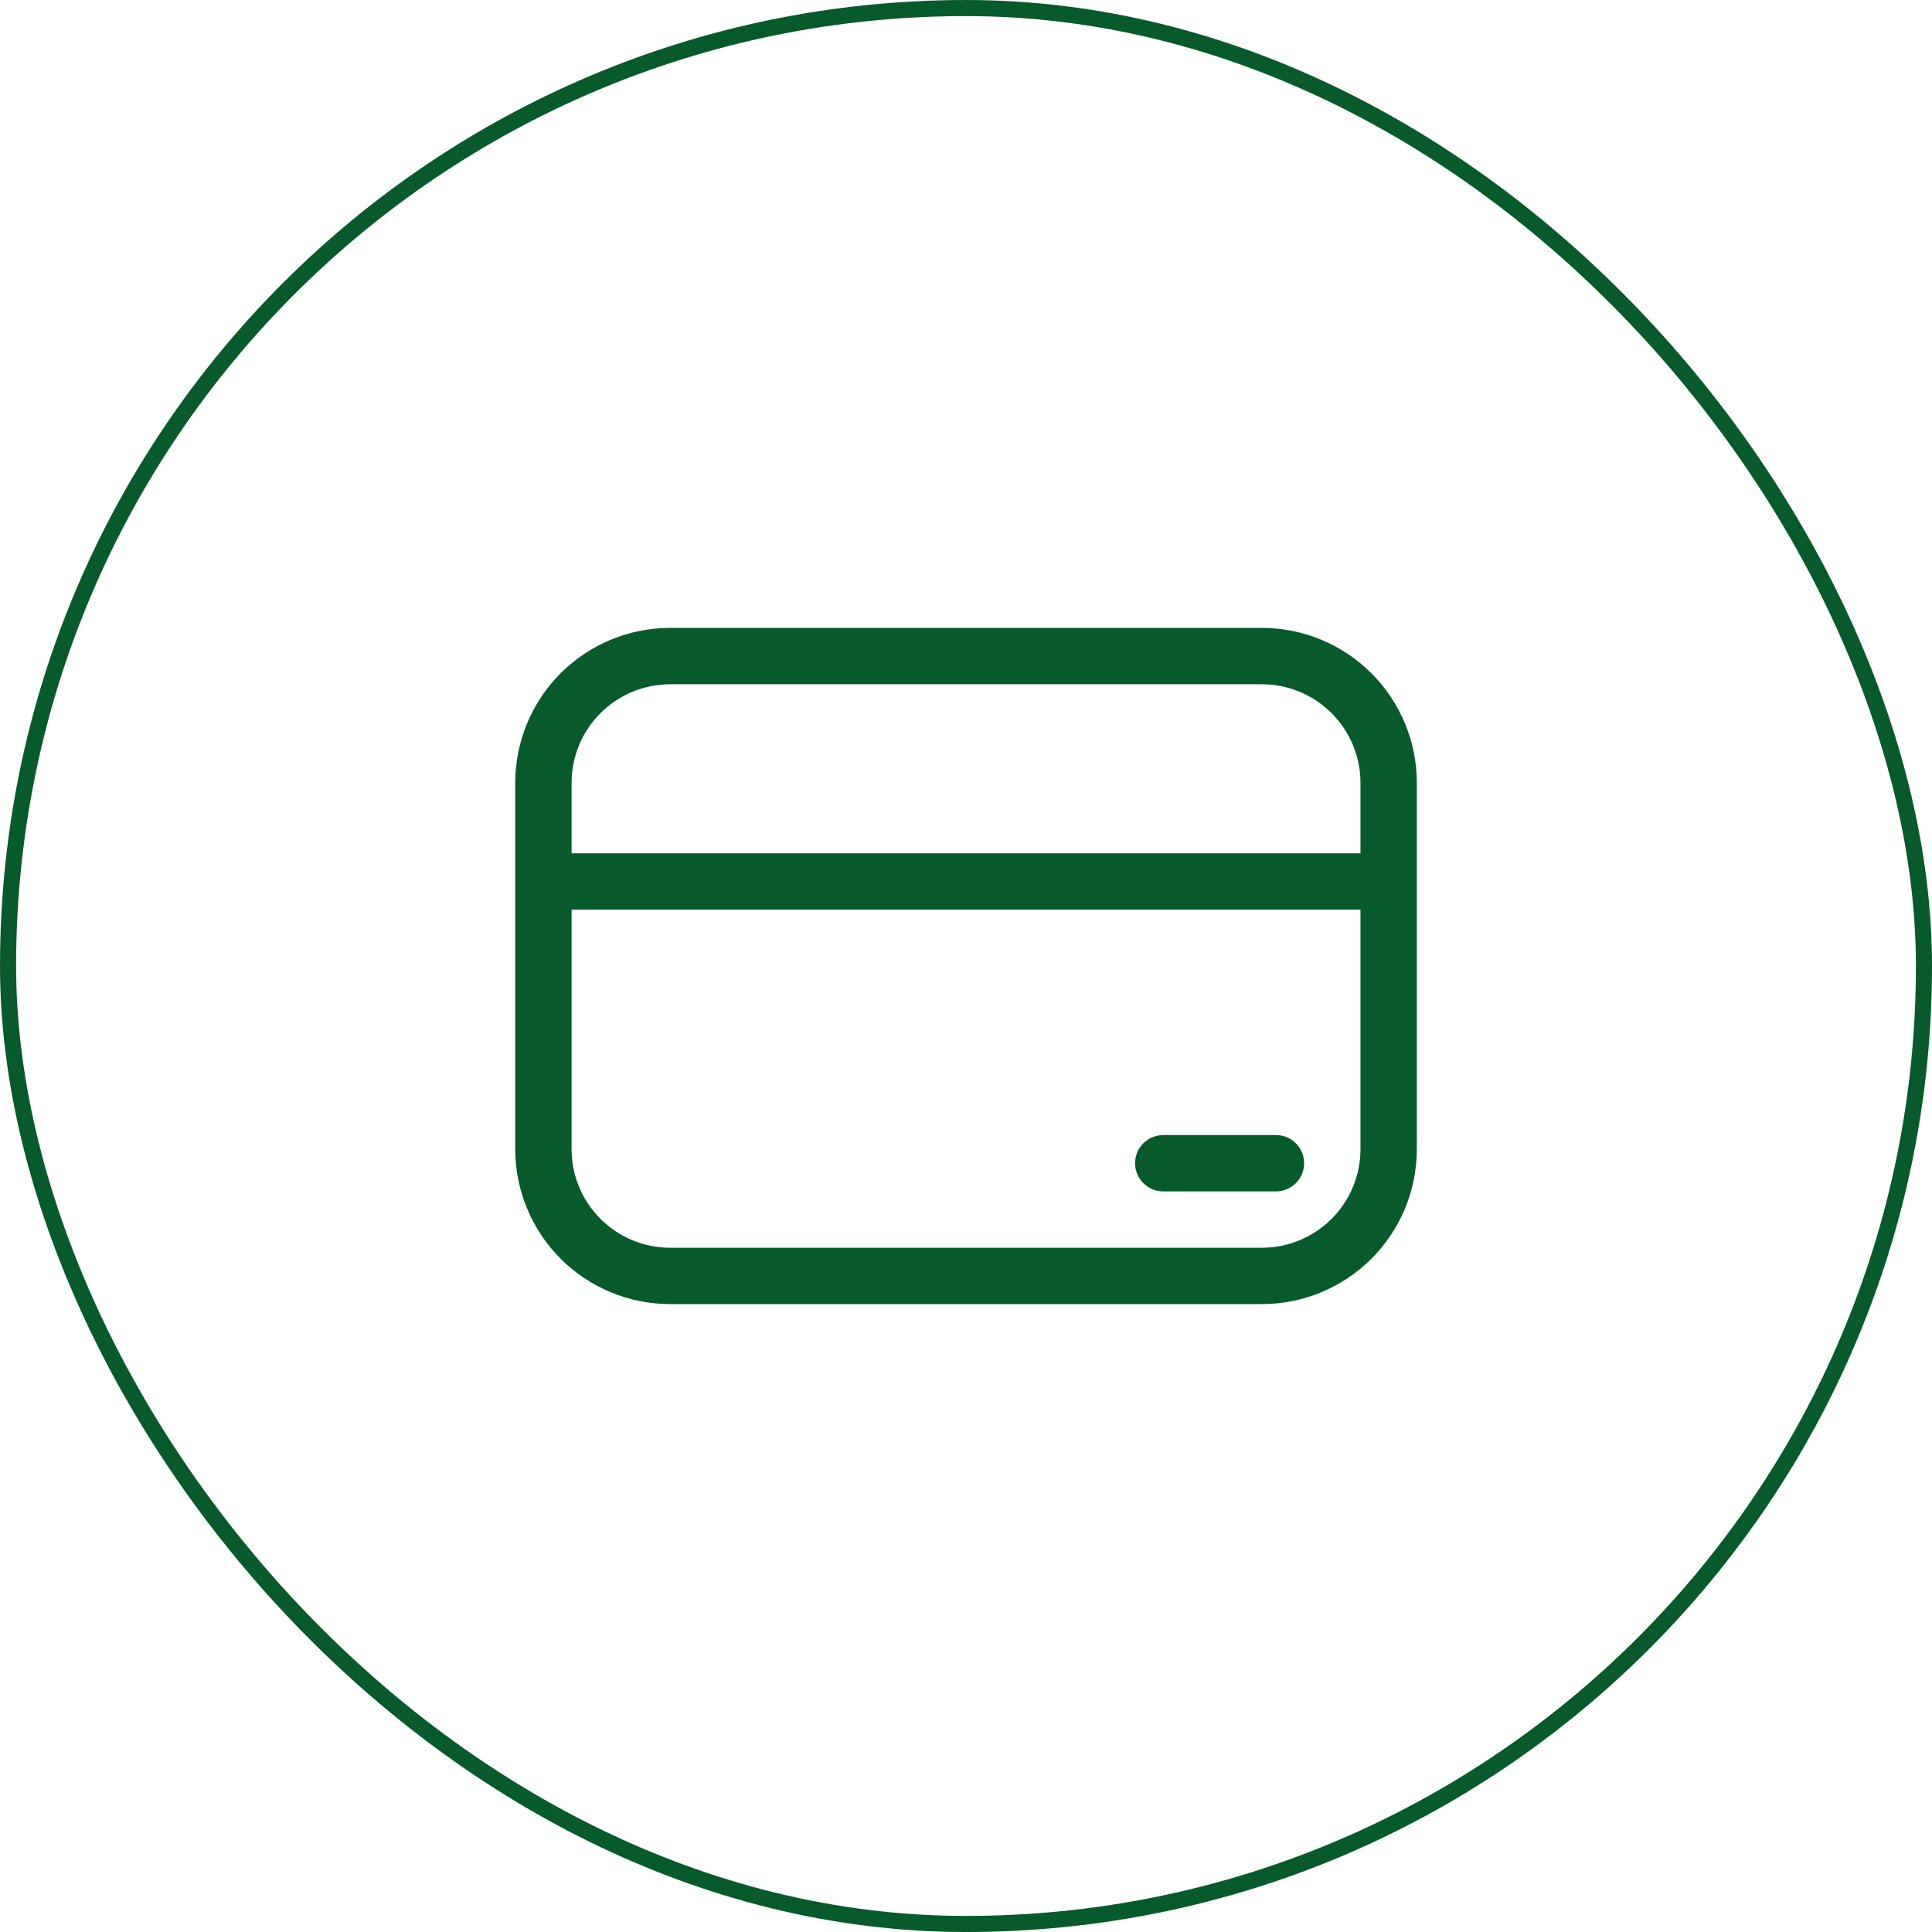
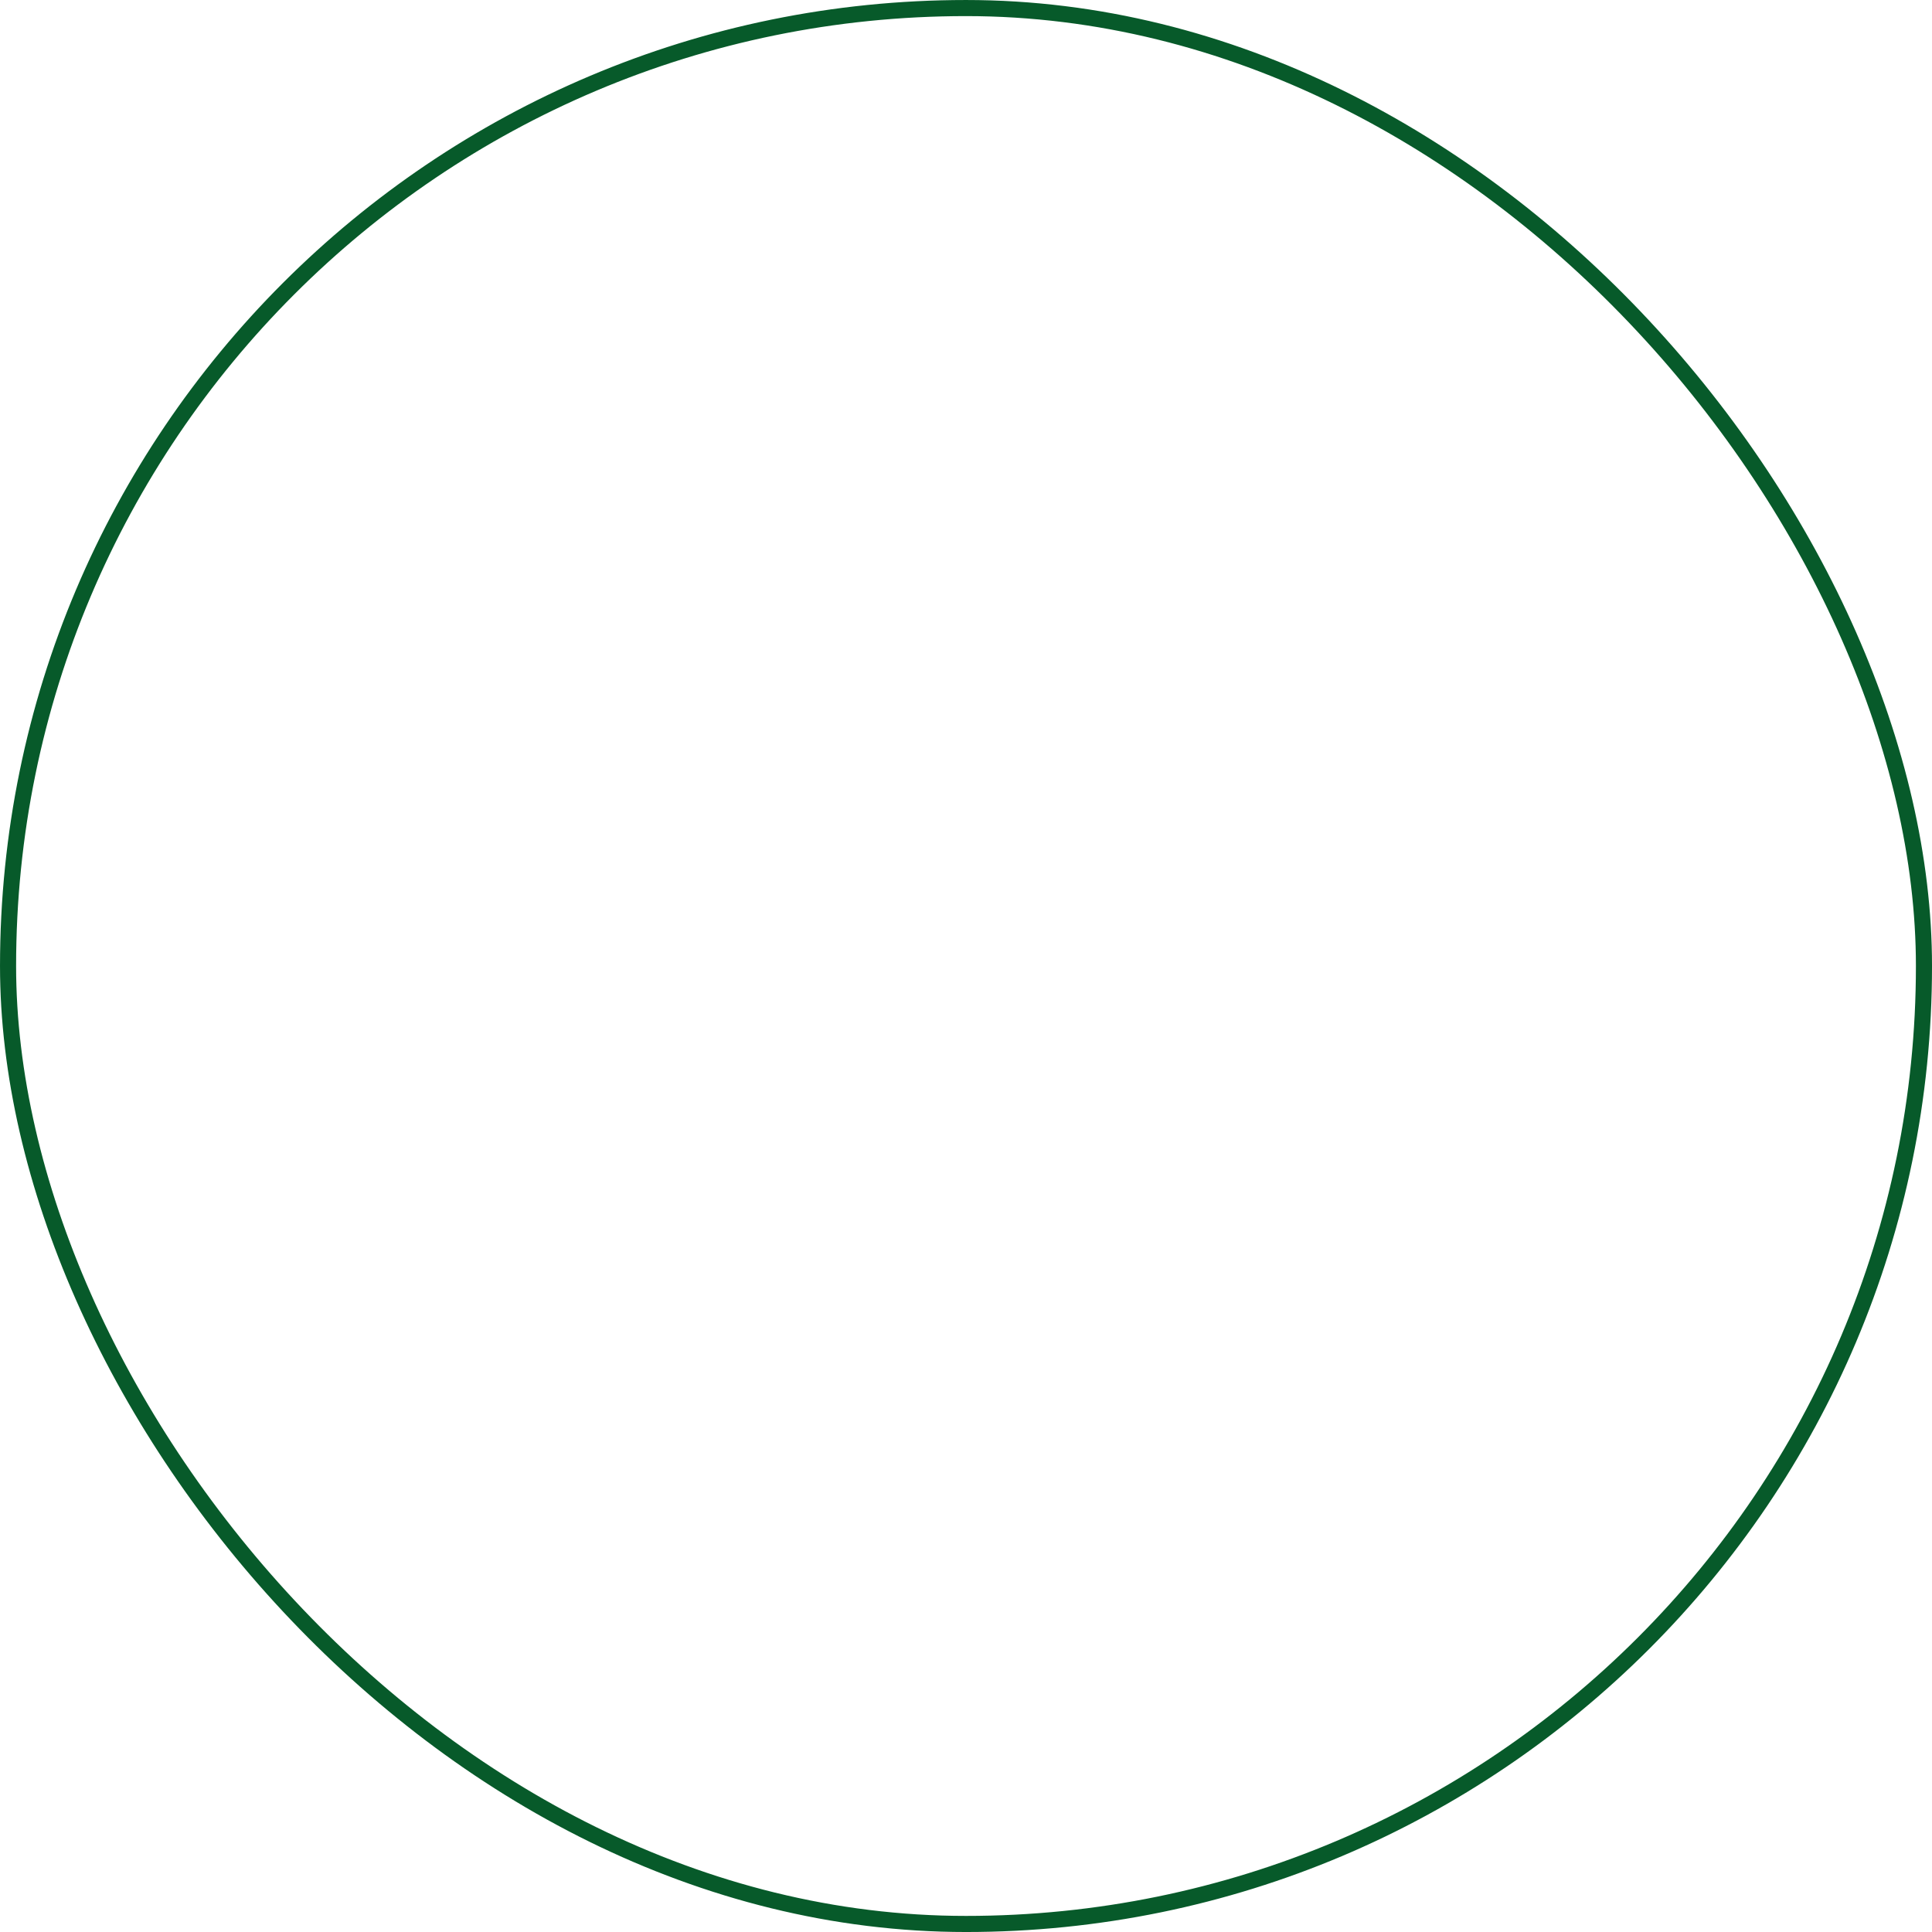
<svg xmlns="http://www.w3.org/2000/svg" width="100" height="100" viewBox="0 0 100 100" fill="none">
  <rect x="0.417" y="0.417" width="99.167" height="99.167" rx="49.583" stroke="#075A2A" stroke-width="0.833" />
-   <path d="M60.21 58.75C59.823 58.75 59.452 58.904 59.178 59.177C58.905 59.451 58.751 59.822 58.751 60.208C58.751 60.595 58.905 60.966 59.178 61.239C59.452 61.513 59.823 61.667 60.21 61.667H66.043C66.43 61.667 66.801 61.513 67.074 61.239C67.348 60.966 67.501 60.595 67.501 60.208C67.501 59.822 67.348 59.451 67.074 59.177C66.801 58.904 66.43 58.75 66.043 58.75H60.21ZM26.668 40.521C26.668 38.394 27.513 36.353 29.017 34.849C30.521 33.345 32.562 32.5 34.689 32.5H65.314C67.441 32.5 69.481 33.345 70.985 34.849C72.49 36.353 73.335 38.394 73.335 40.521V59.479C73.335 61.606 72.49 63.647 70.985 65.151C69.481 66.655 67.441 67.5 65.314 67.5H34.689C32.562 67.5 30.521 66.655 29.017 65.151C27.513 63.647 26.668 61.606 26.668 59.479V40.521ZM34.689 35.417C33.335 35.417 32.037 35.954 31.08 36.912C30.122 37.869 29.585 39.167 29.585 40.521V44.167H70.418V40.521C70.418 39.167 69.88 37.869 68.923 36.912C67.966 35.954 66.668 35.417 65.314 35.417H34.689ZM70.418 47.083H29.585V59.479C29.585 62.297 31.871 64.583 34.689 64.583H65.314C66.668 64.583 67.966 64.046 68.923 63.088C69.88 62.131 70.418 60.833 70.418 59.479V47.083Z" fill="#075A2A" />
</svg>